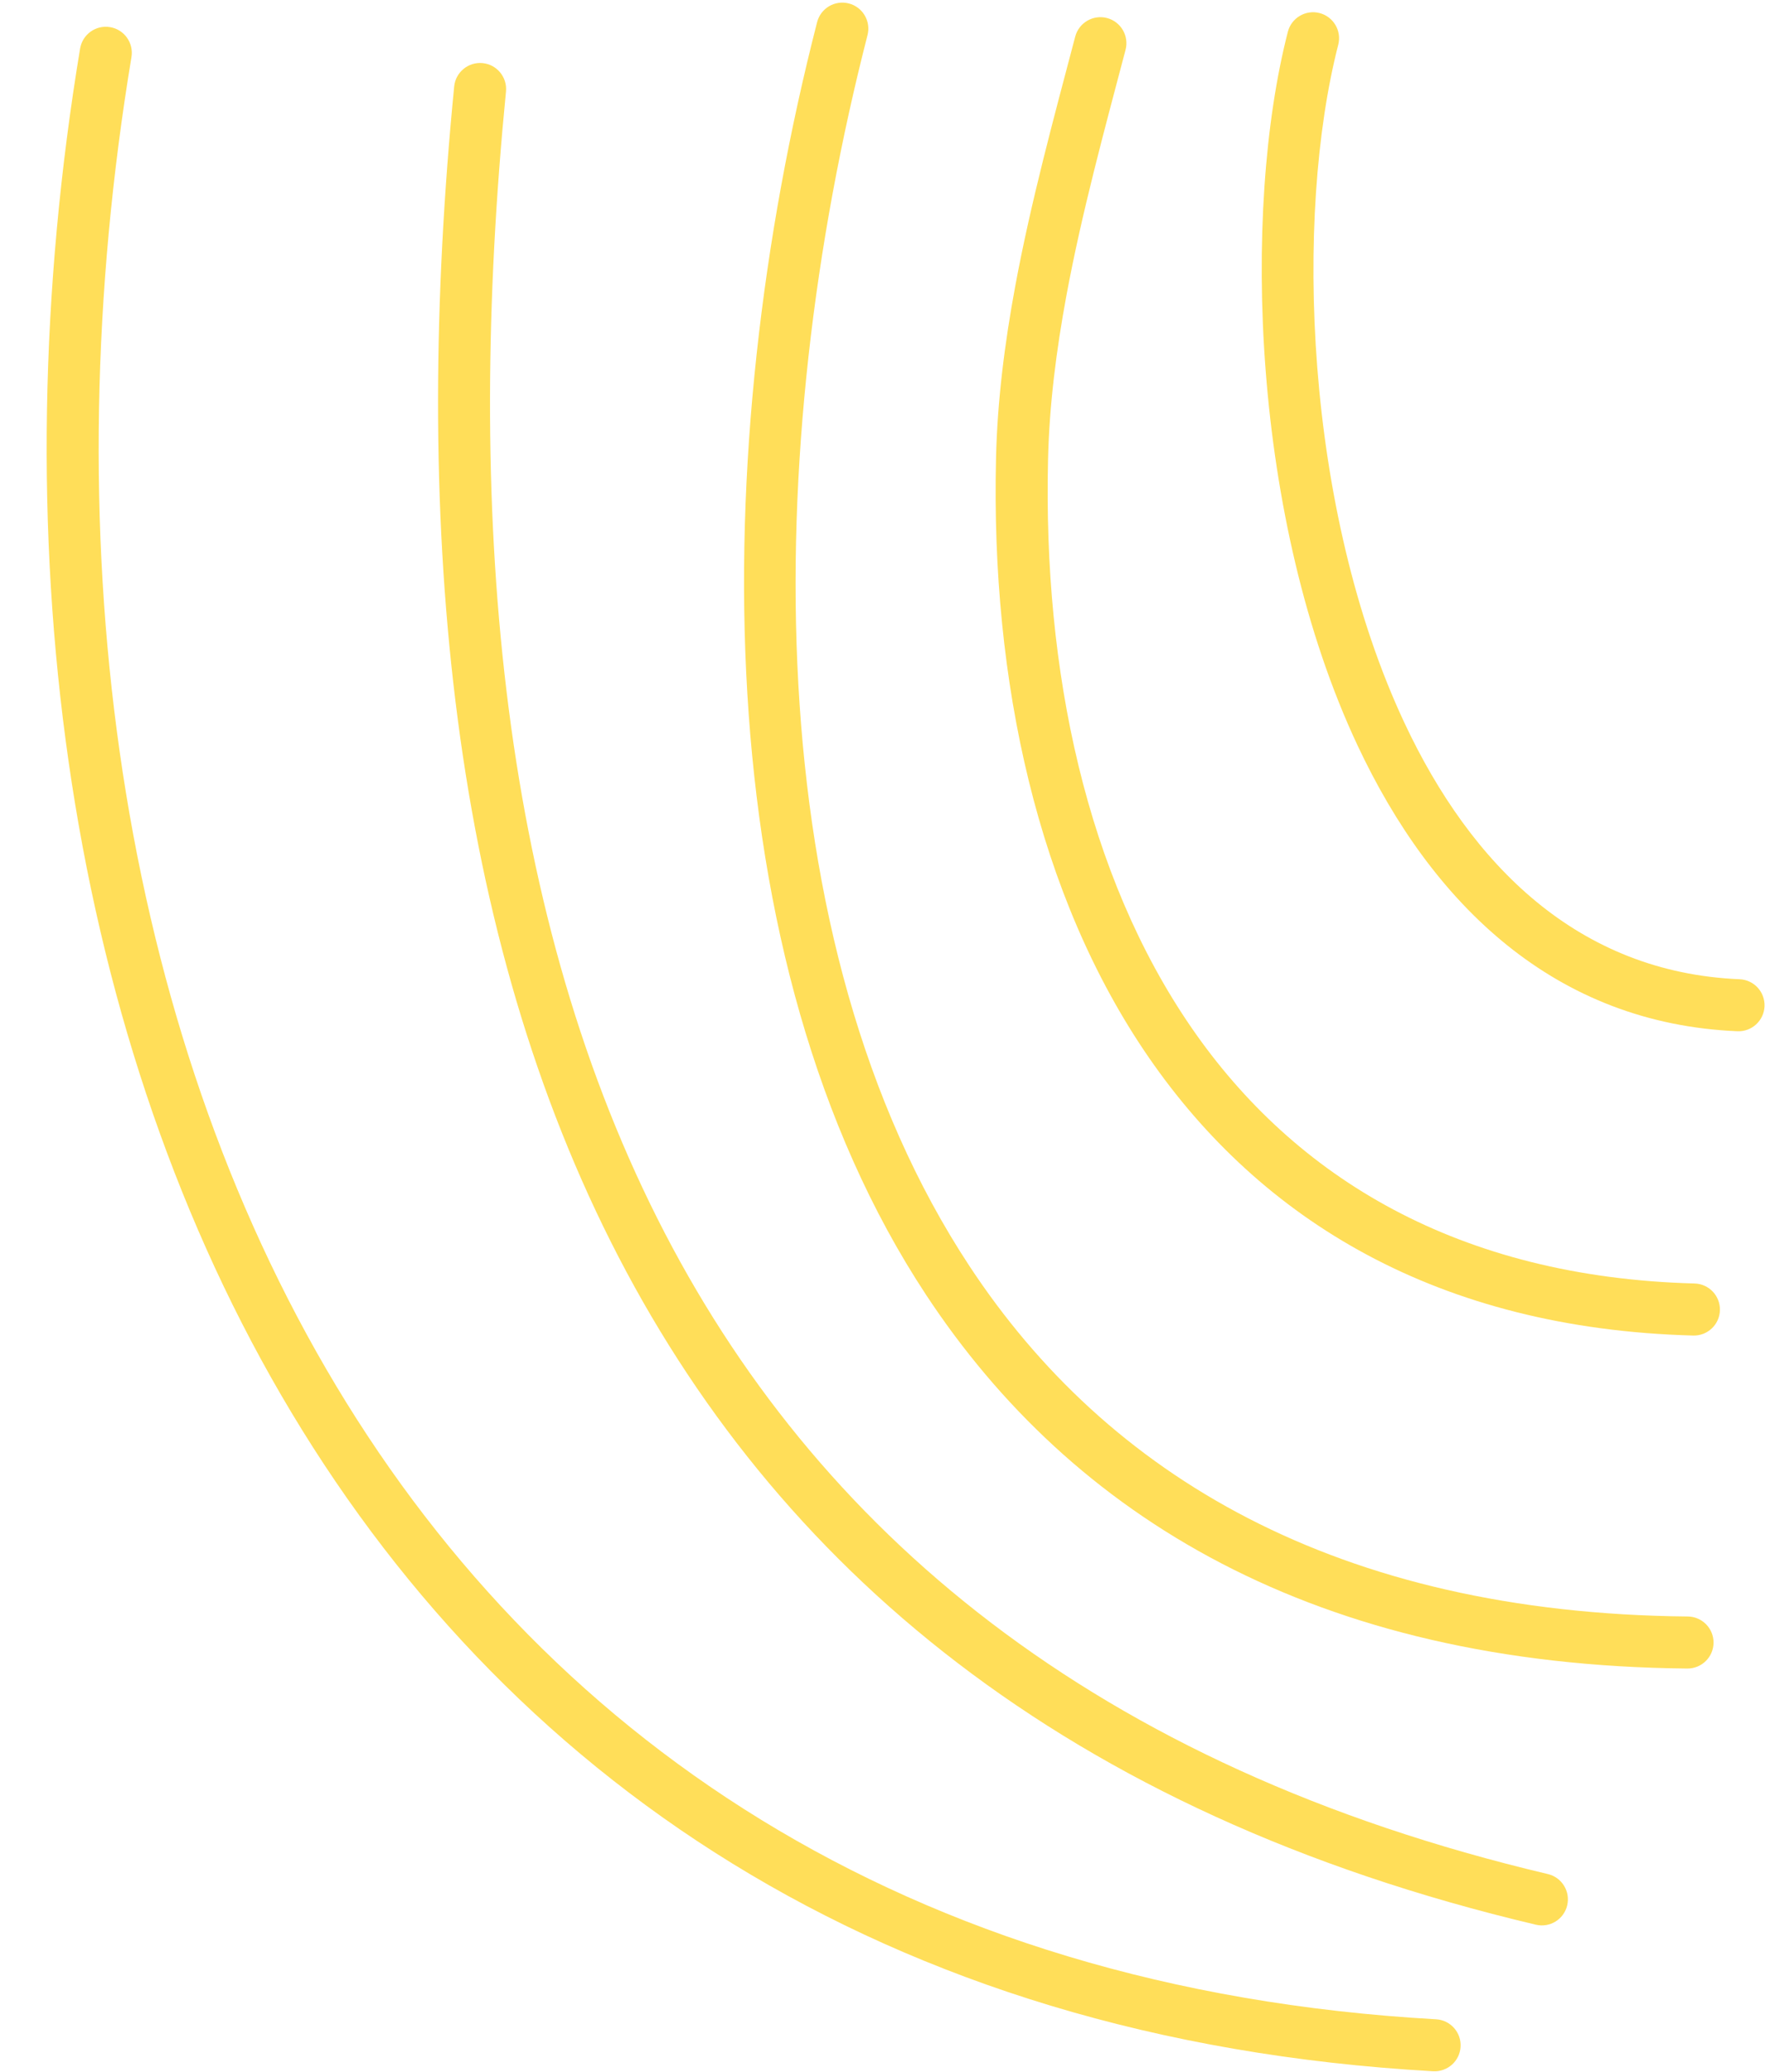
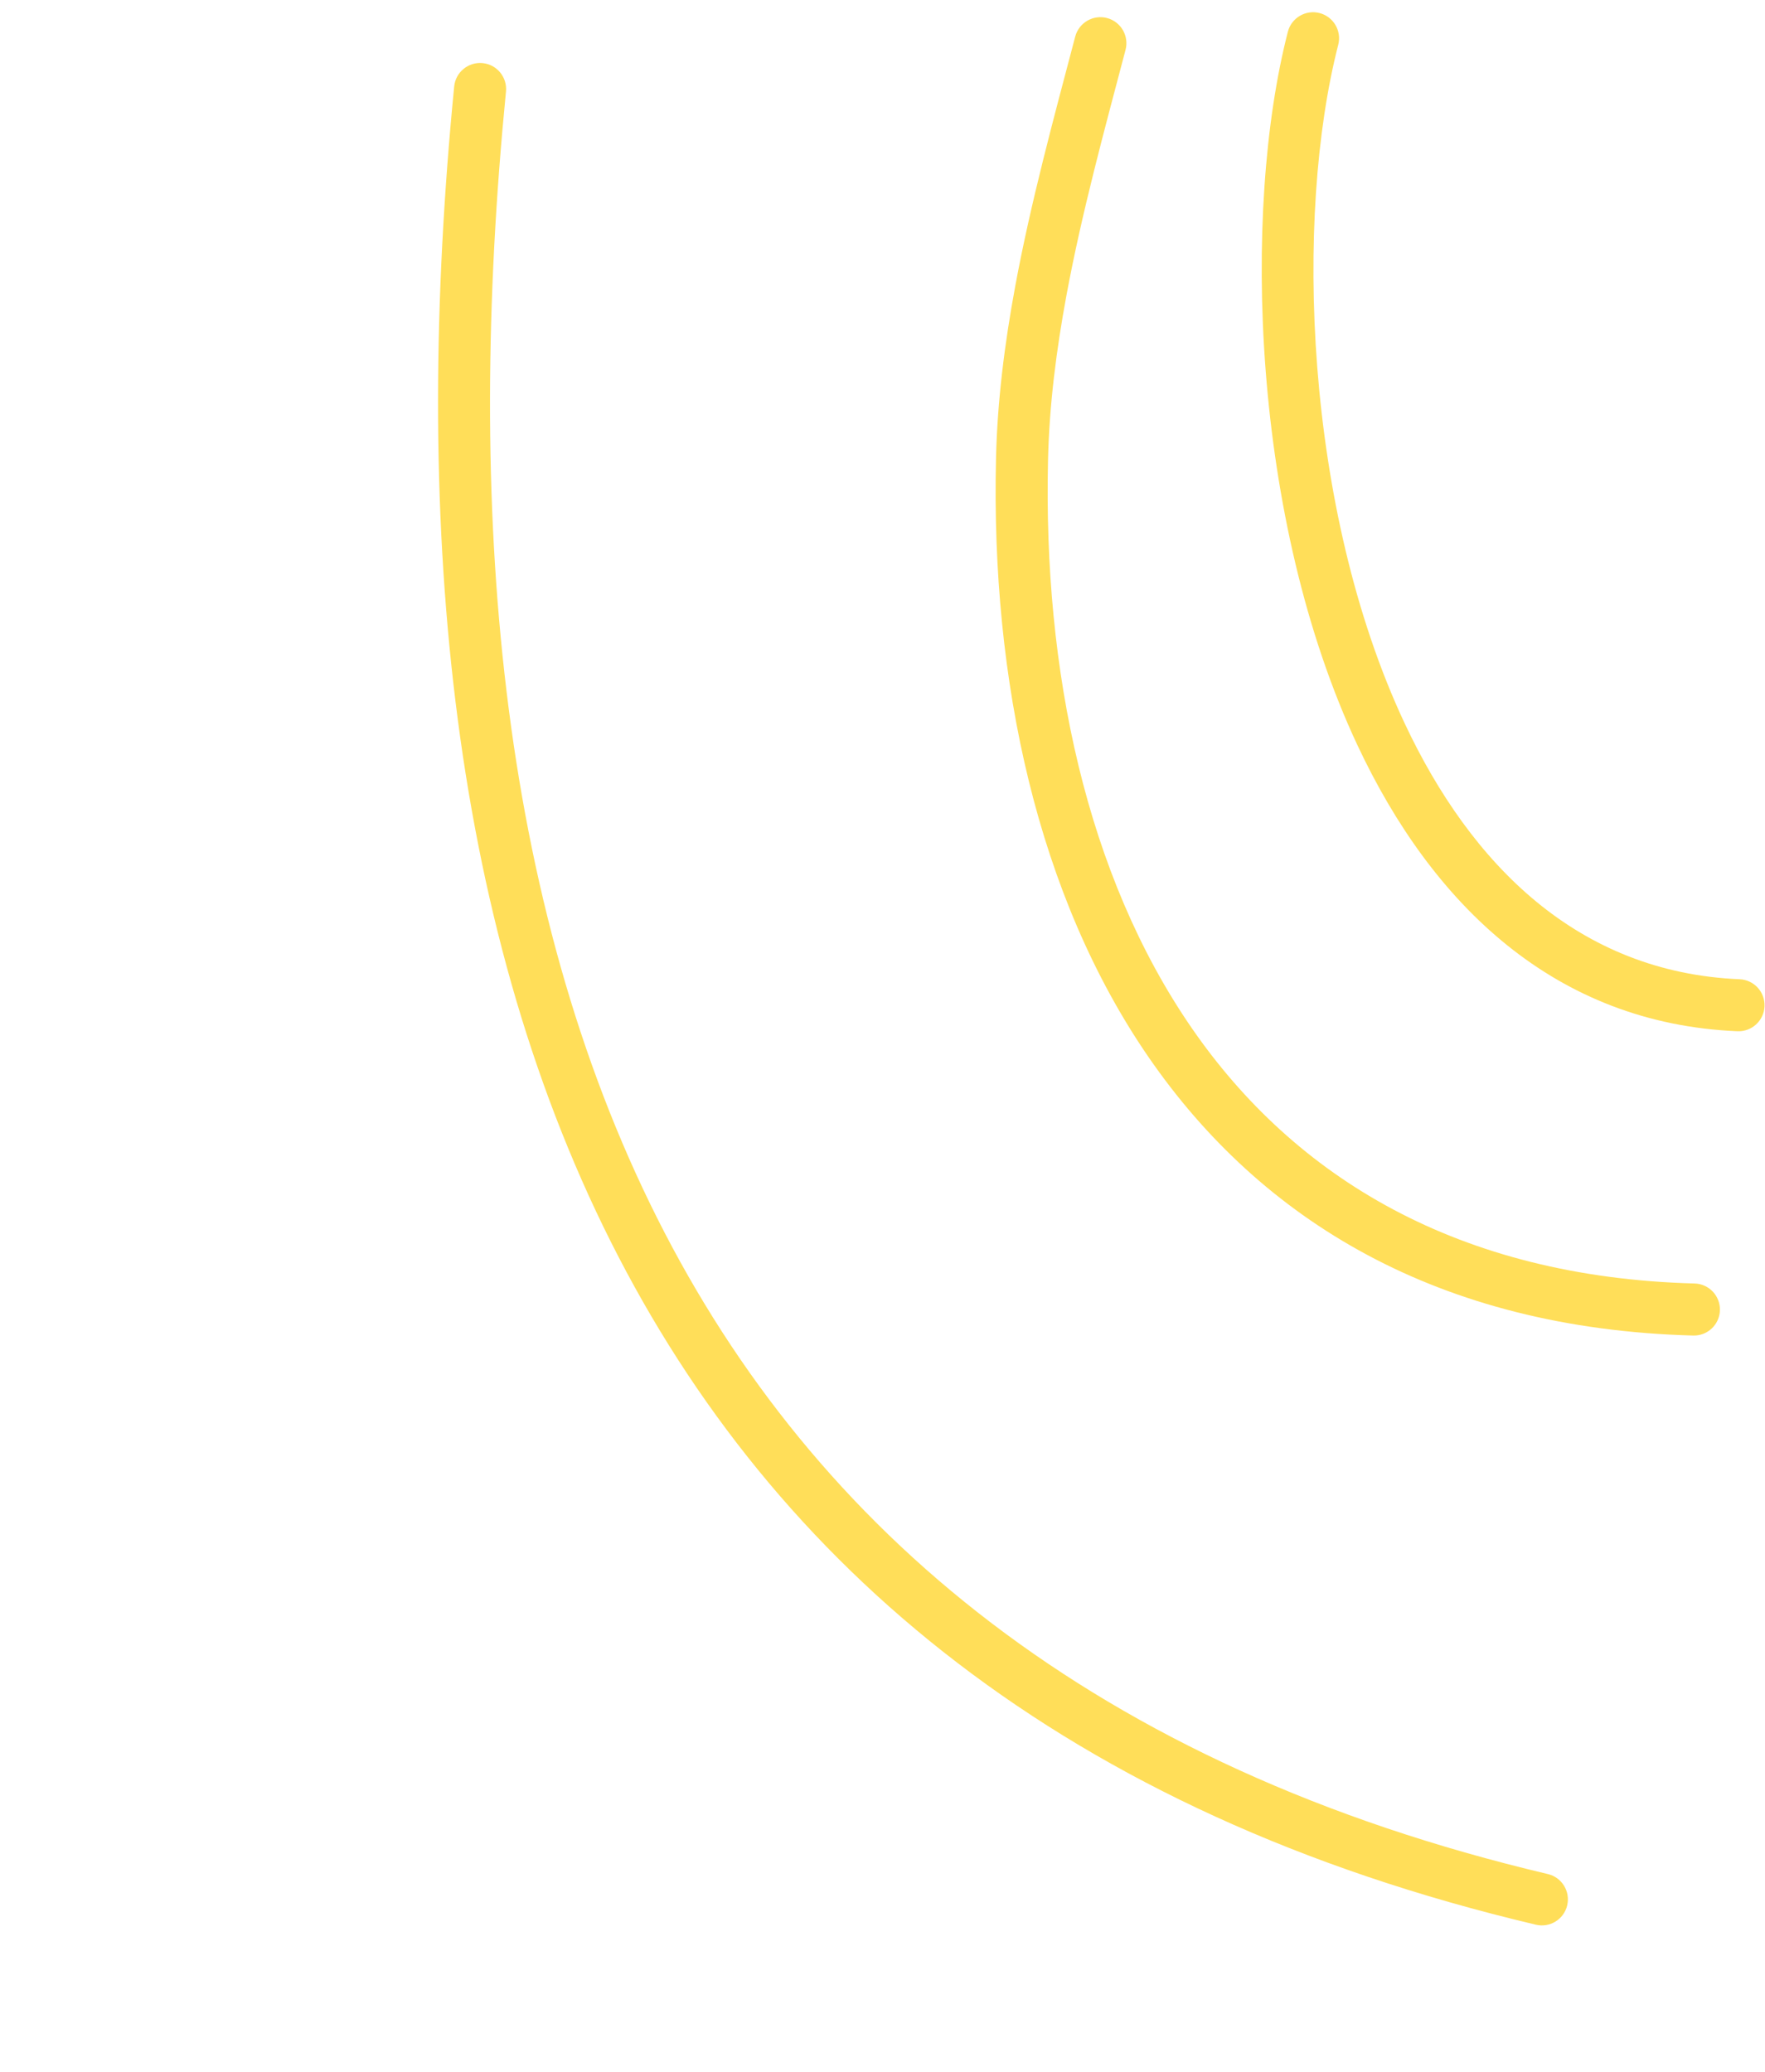
<svg xmlns="http://www.w3.org/2000/svg" fill="#ffde59" height="318.5" preserveAspectRatio="xMidYMid meet" version="1" viewBox="48.3 28.1 271.3 318.5" width="271.3" zoomAndPan="magnify">
  <g fill-rule="evenodd" id="change1_1">
-     <path d="M 60.613 35.559 C 48.309 109.676 57.902 184.734 91.496 242.52 C 125.391 300.824 183.629 341.699 268.59 346.492 C 270.797 346.613 272.688 344.926 272.809 342.723 C 272.934 340.52 271.246 338.629 269.043 338.504 C 187.215 333.887 131.055 294.652 98.414 238.5 C 65.691 182.207 56.52 109.066 68.508 36.871 C 68.867 34.691 67.395 32.629 65.215 32.27 C 63.039 31.906 60.977 33.383 60.613 35.559" />
    <path d="M 118.113 41.391 C 111.703 106.762 117.035 168.961 142.207 219.02 C 167.273 268.863 211.922 306.828 284.383 323.965 C 286.531 324.473 288.688 323.141 289.195 320.992 C 289.703 318.844 288.375 316.688 286.227 316.18 C 216.535 299.695 173.465 263.363 149.355 215.426 C 124.805 166.609 119.824 105.922 126.074 42.172 C 126.289 39.977 124.684 38.016 122.484 37.801 C 120.289 37.586 118.328 39.195 118.113 41.391" />
-     <path d="M 173.898 31.508 C 156.996 97.371 156.613 175.457 190.633 227.121 C 213.066 261.188 250.312 284.047 307.652 284.586 C 309.859 284.605 311.672 282.832 311.691 280.625 C 311.711 278.418 309.938 276.609 307.73 276.586 C 253.691 276.078 218.457 254.824 197.316 222.719 C 164.414 172.758 165.301 97.195 181.648 33.496 C 182.195 31.359 180.906 29.176 178.766 28.629 C 176.629 28.078 174.445 29.371 173.898 31.508" />
    <path d="M 213.574 33.723 C 210.289 46.199 206.77 59.062 204.363 72.031 C 202.727 80.852 201.602 89.719 201.398 98.555 C 200.598 132.793 207.809 165.859 224.863 190.625 C 242.09 215.633 269.281 232.344 308.566 233.398 C 310.773 233.457 312.613 231.711 312.672 229.508 C 312.73 227.301 310.988 225.461 308.781 225.398 C 272.523 224.43 247.348 209.164 231.453 186.09 C 215.281 162.605 208.637 131.203 209.395 98.742 C 209.59 90.328 210.672 81.887 212.227 73.492 C 214.598 60.715 218.074 48.051 221.309 35.762 C 221.871 33.625 220.594 31.434 218.461 30.871 C 216.324 30.312 214.137 31.59 213.574 33.723" />
    <path d="M 246.258 32.984 C 239.176 60.527 240.695 107.98 256.949 142.641 C 268.496 167.27 287.387 185.445 315.363 186.621 C 317.566 186.715 319.434 184.996 319.527 182.793 C 319.617 180.586 317.902 178.719 315.699 178.629 C 290.891 177.586 274.434 161.082 264.191 139.246 C 248.738 106.285 247.273 61.164 254.004 34.977 C 254.555 32.84 253.266 30.656 251.125 30.105 C 248.988 29.559 246.805 30.848 246.258 32.984" />
  </g>
</svg>